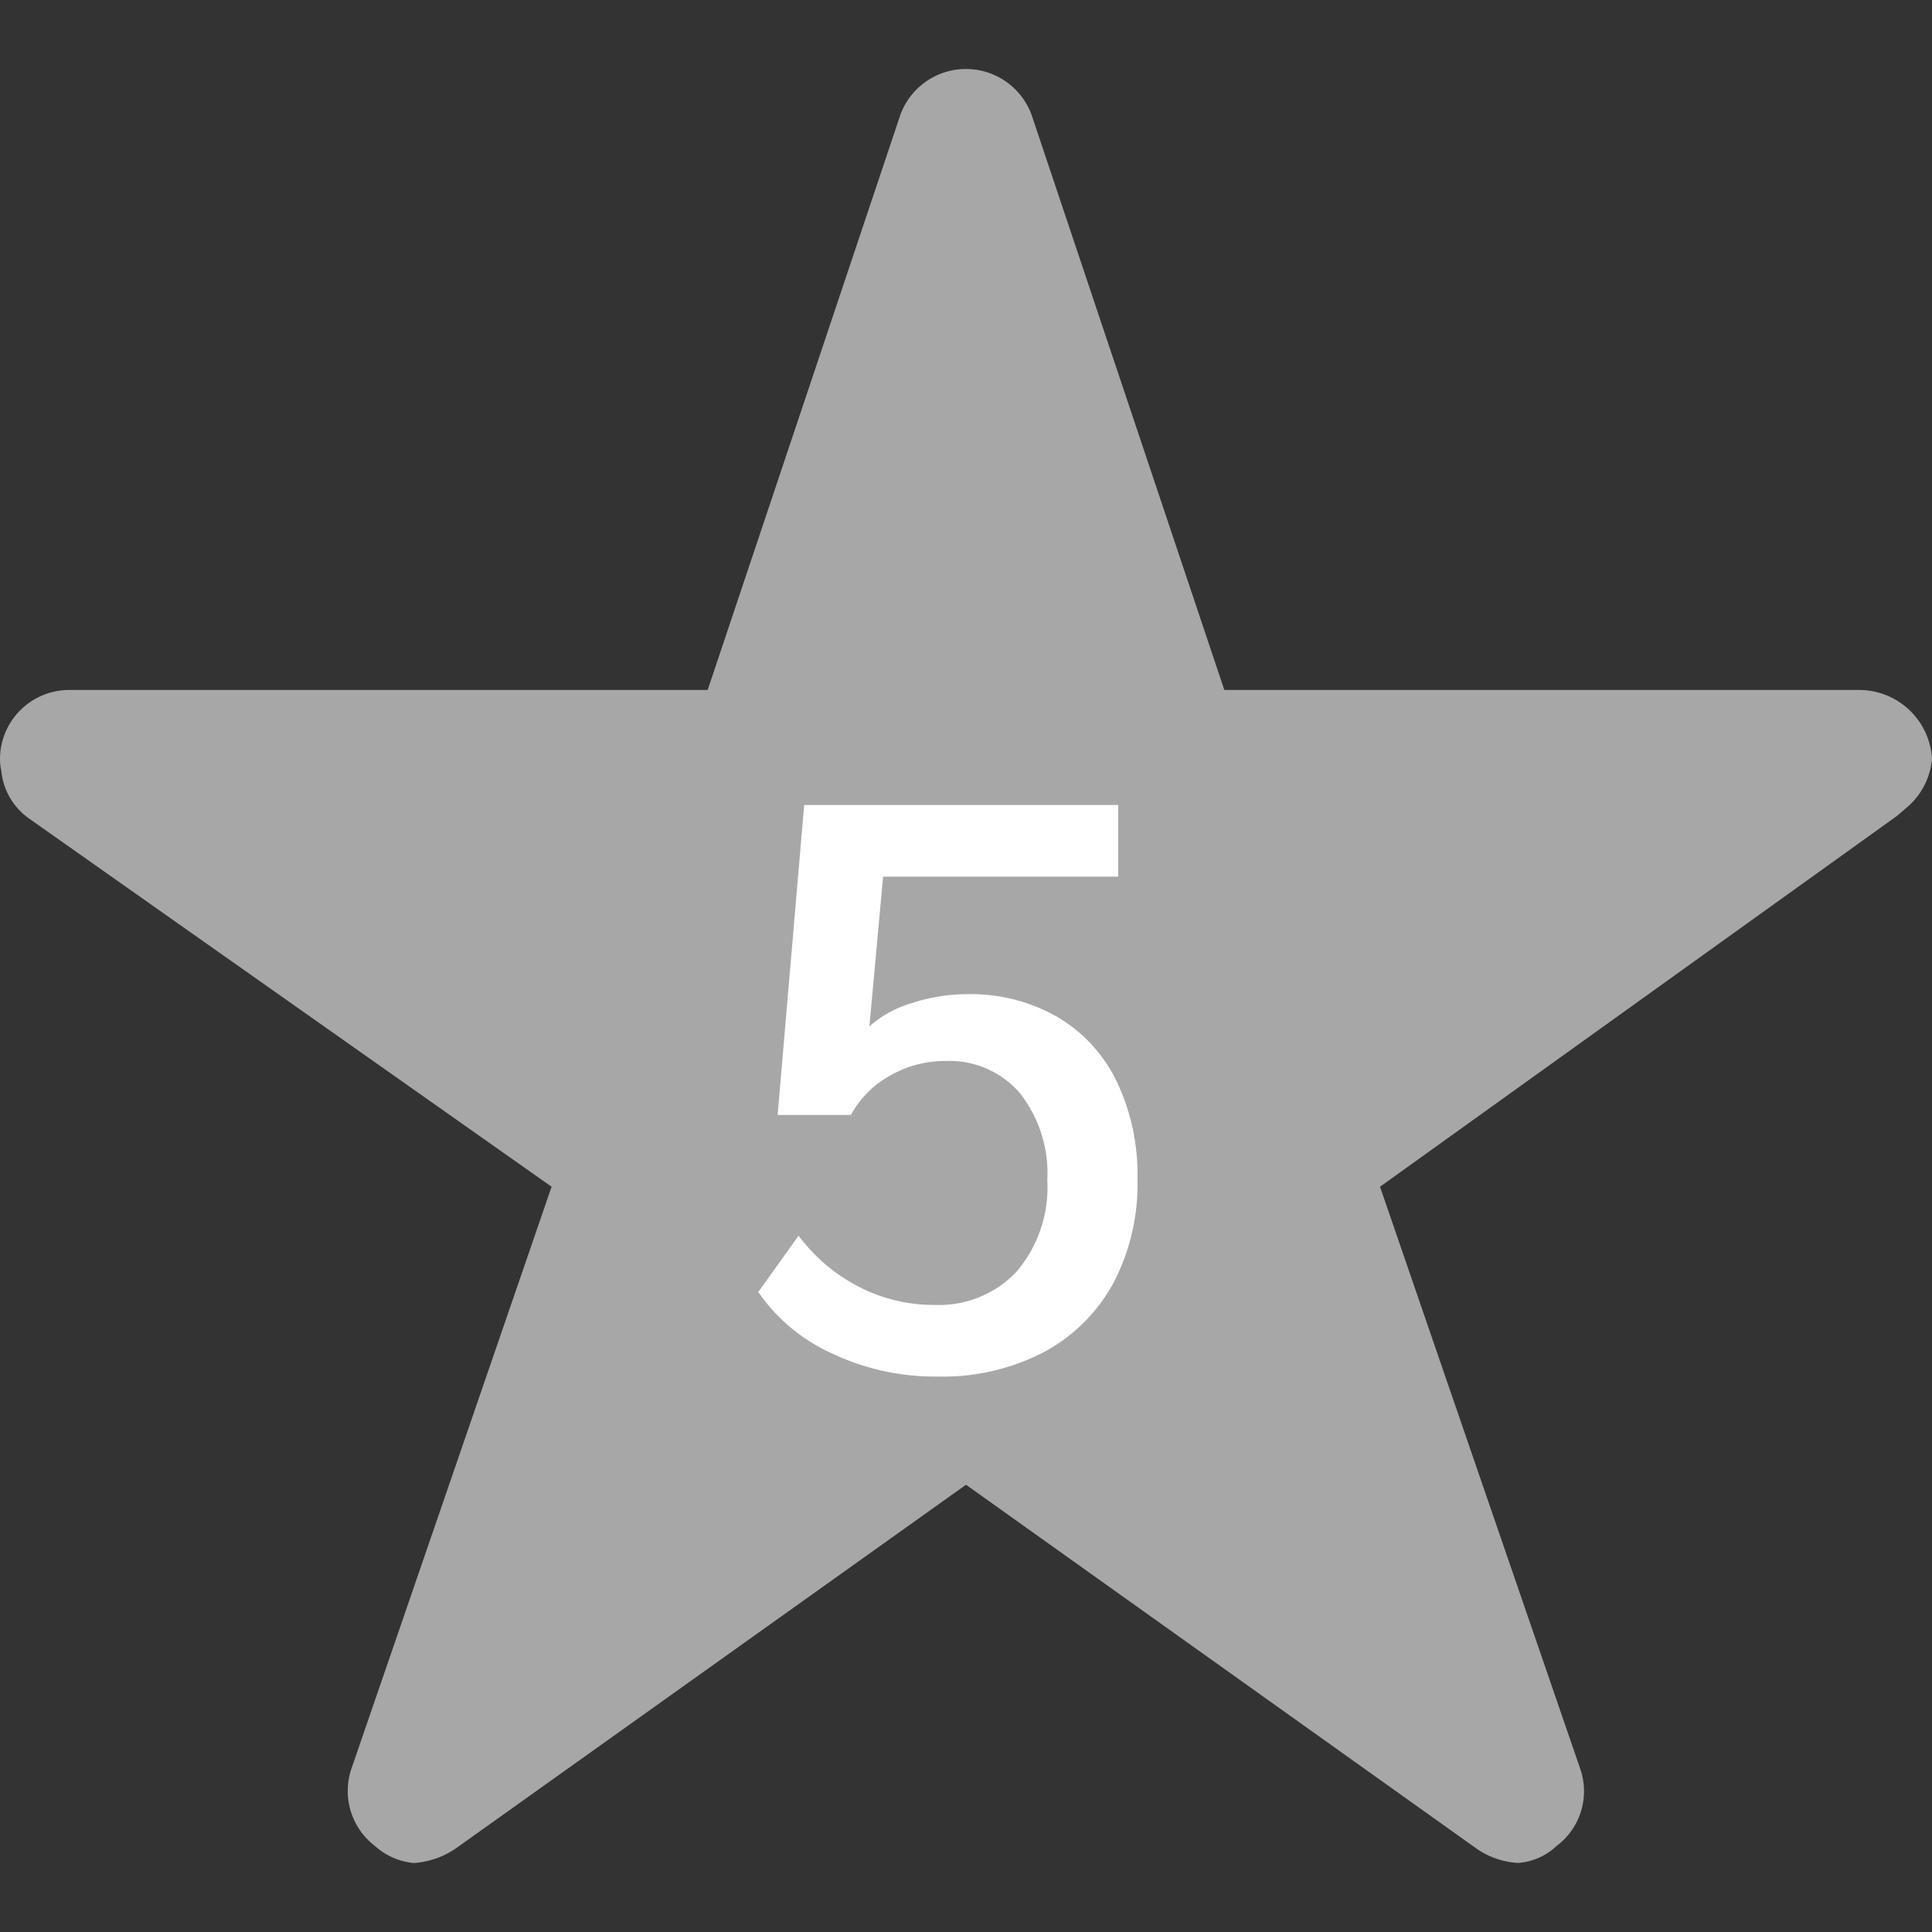
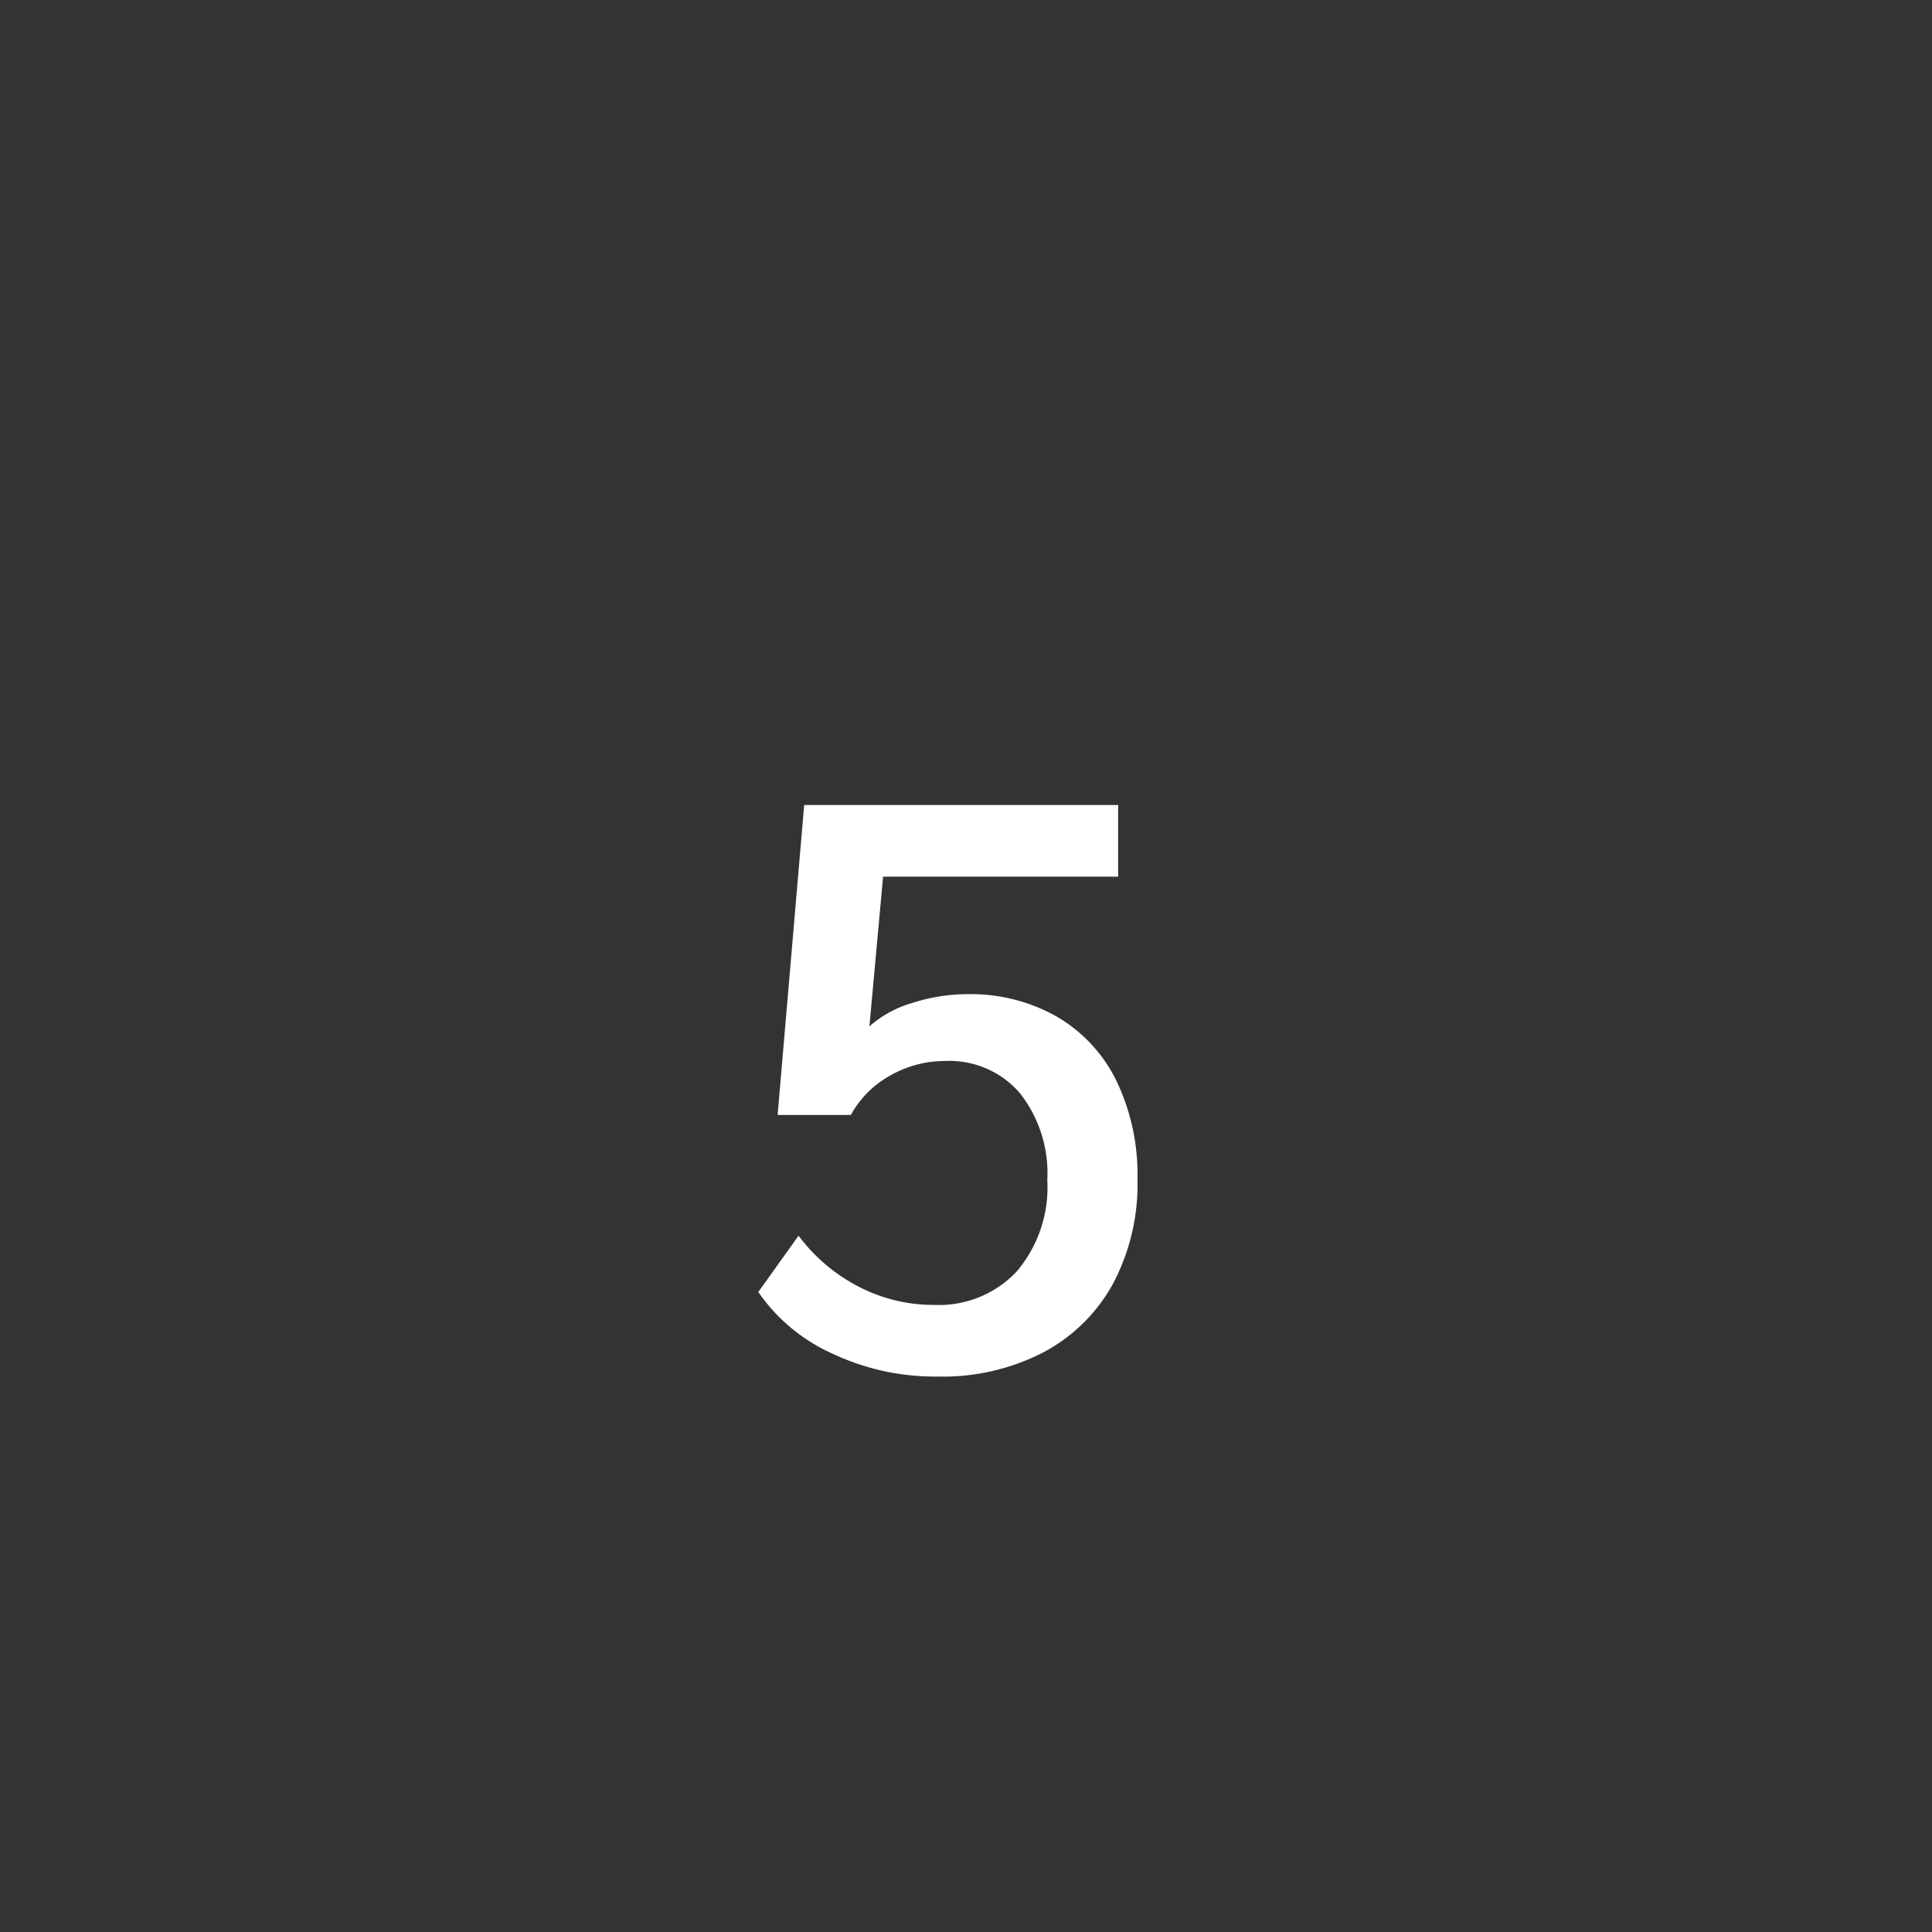
<svg xmlns="http://www.w3.org/2000/svg" width="24" height="24">
  <rect width="100%" height="100%" fill="#333333" stroke="none" />
  <defs>
    <clipPath id="a">
-       <path data-name="Rectangle 356" transform="translate(168 208)" fill="#a7a7a7" stroke="#f5f5f5" d="M0 0h24v24H0z" />
-     </clipPath>
+       </clipPath>
  </defs>
  <g data-name="Mask Group 204" transform="translate(-168 -208)" clip-path="url(#a)">
    <path d="M191.089 216.571h-7.88l-2.395-7.146a.868.868 0 00-1.629 0l-2.394 7.146h-7.934a.86.86 0 00-.857.857.63.63 0 00.016.145.824.824 0 00.359.605l6.477 4.564-2.486 7.228a.86.86 0 00.295.964.829.829 0 00.482.209 1.05 1.05 0 00.536-.193l6.321-4.506 6.321 4.505a1 1 0 00.536.193.77.77 0 00.477-.209.849.849 0 00.295-.964l-2.486-7.227 6.423-4.607.155-.134a.9.9 0 00.279-.573.907.907 0 00-.911-.857z" fill="#a7a7a7" />
  </g>
  <path data-name="Path 6266" d="M11.64 17.1a2.981 2.981 0 01-1.3-.285 2.22 2.22 0 01-.92-.765l.5-.7a2.172 2.172 0 00.75.635 2.015 2.015 0 00.93.225 1.328 1.328 0 001.03-.415 1.617 1.617 0 00.38-1.135 1.613 1.613 0 00-.34-1.08 1.156 1.156 0 00-.93-.4 1.366 1.366 0 00-.68.18 1.237 1.237 0 00-.49.49h-.91L9.99 10h3.9v.89h-2.92l-.17 1.86a1.376 1.376 0 01.53-.29 2.229 2.229 0 01.69-.11 2.162 2.162 0 011.11.28 1.87 1.87 0 01.74.8 2.673 2.673 0 01.26 1.21 2.647 2.647 0 01-.3 1.3 2.12 2.12 0 01-.87.86 2.726 2.726 0 01-1.32.3z" fill="#fff" />
</svg>